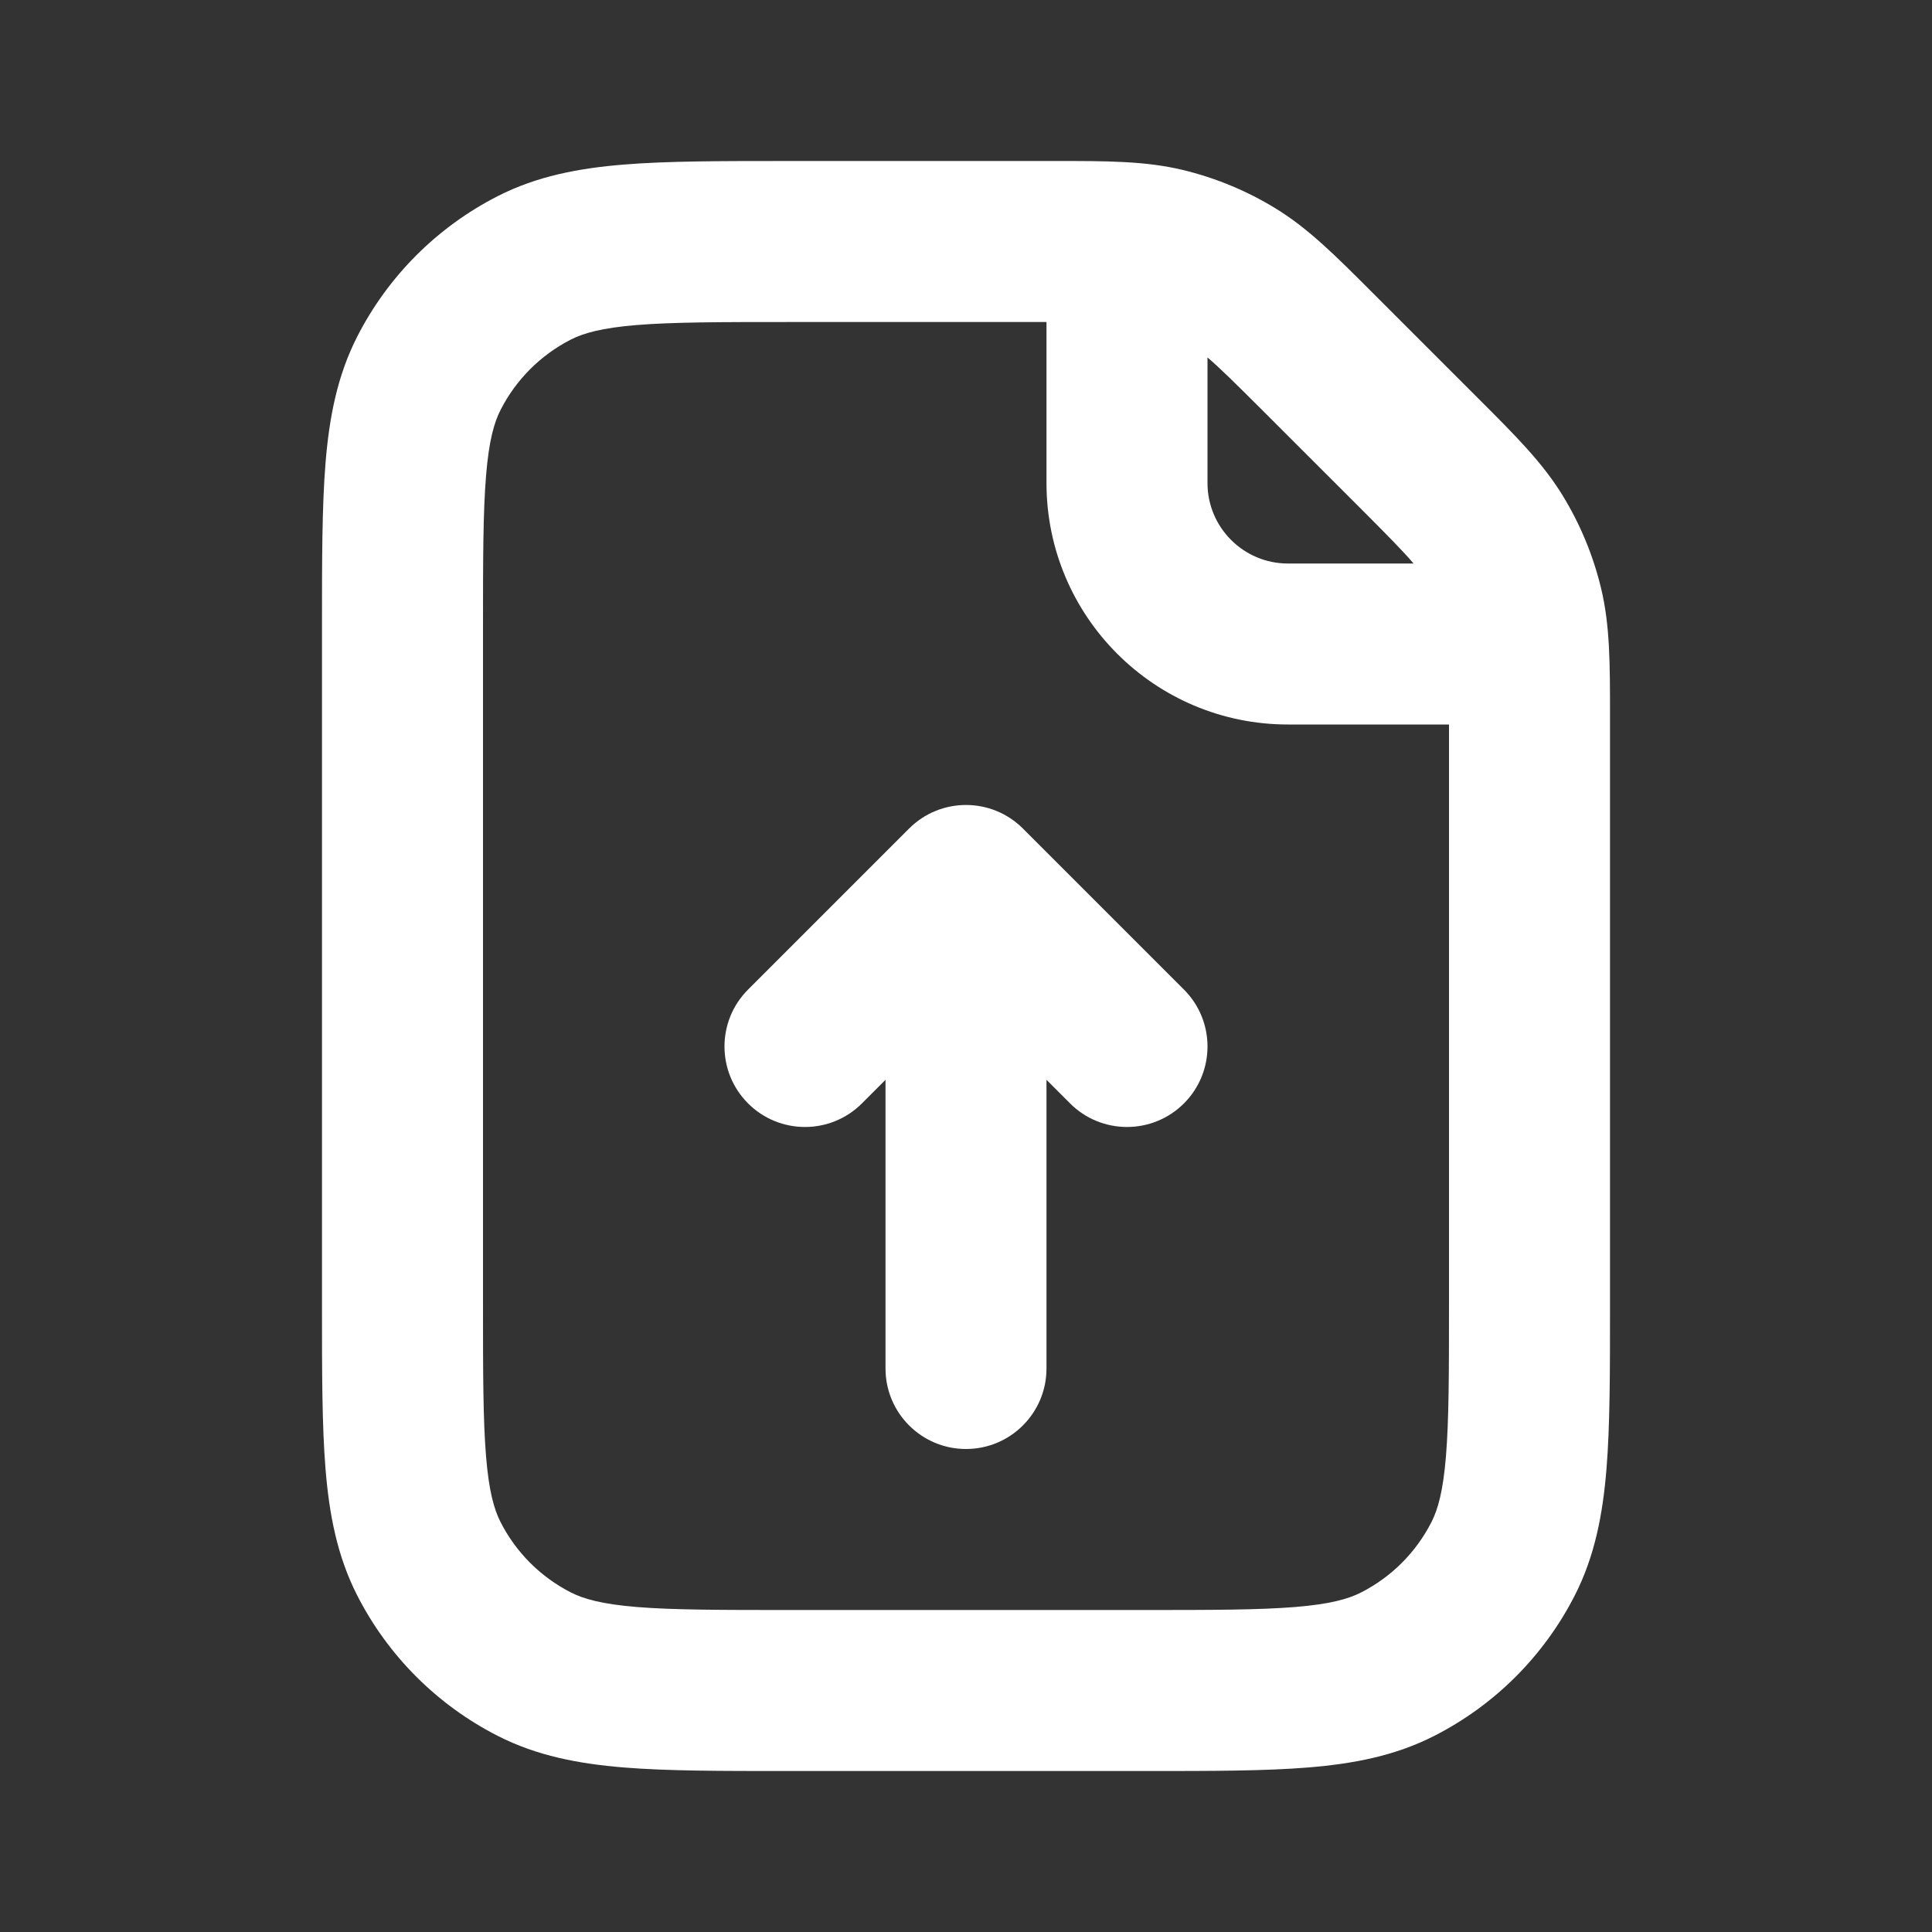
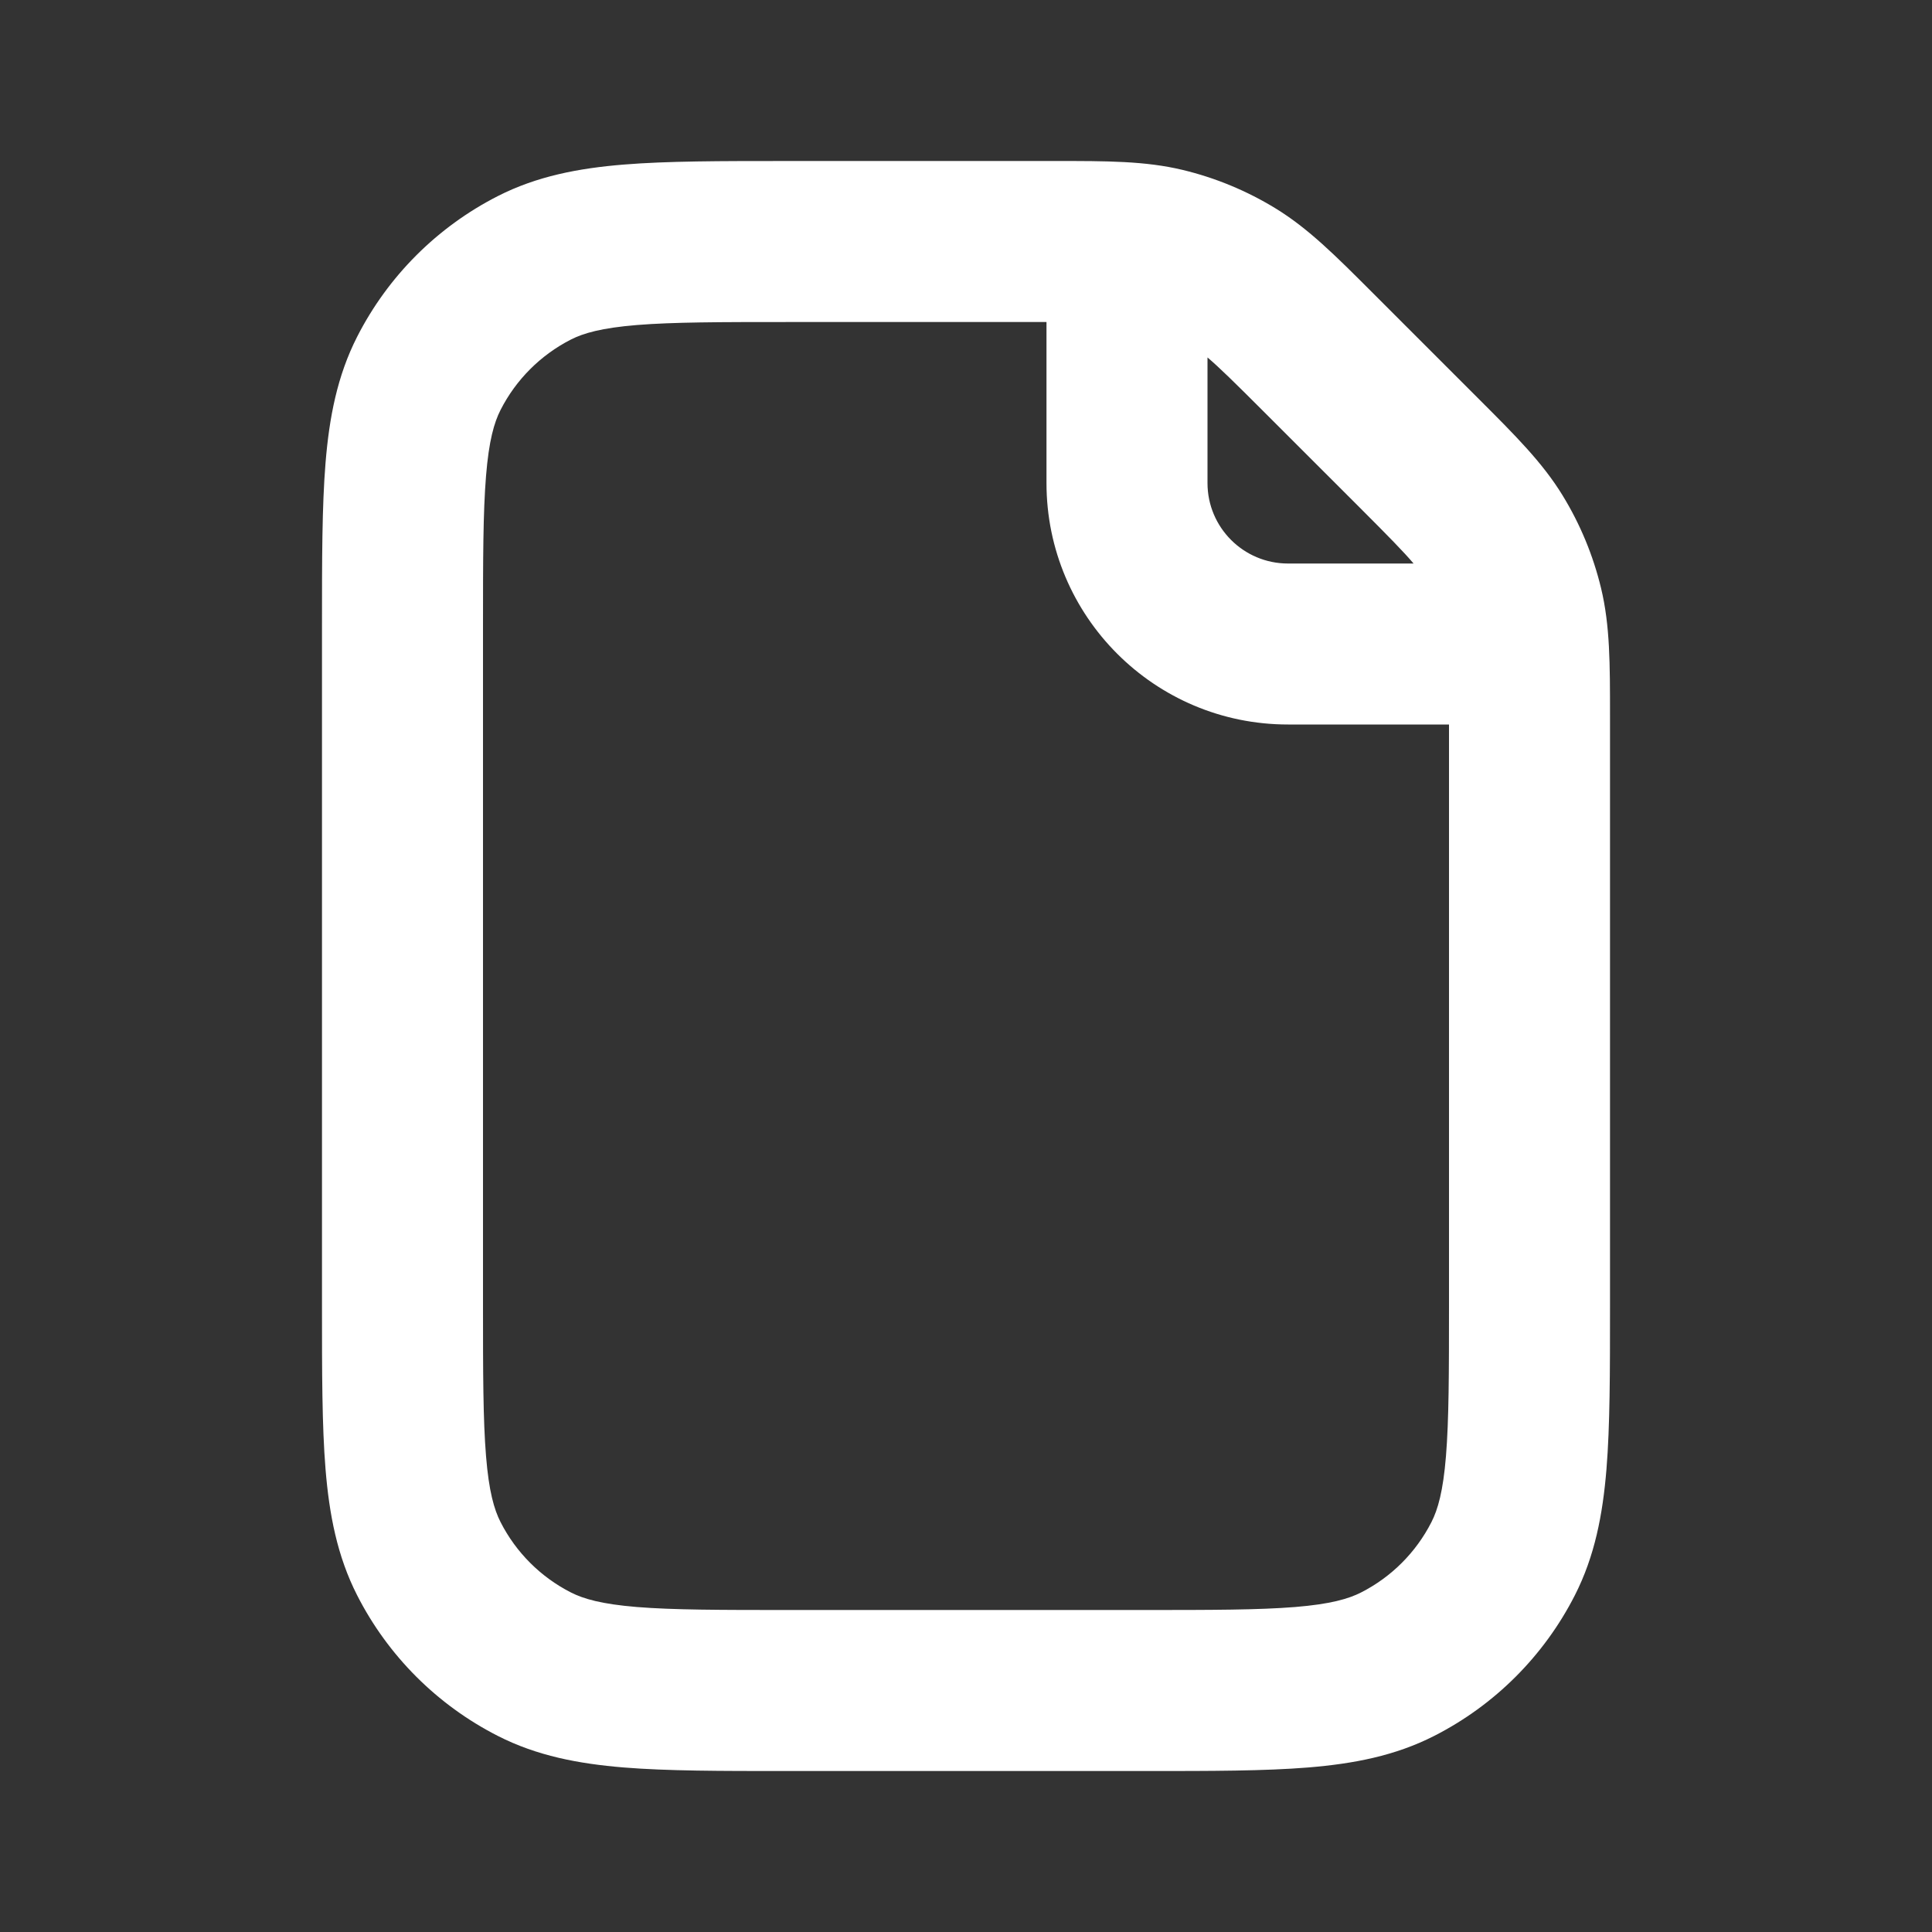
<svg xmlns="http://www.w3.org/2000/svg" width="56" height="56" viewBox="0 0 56 56" fill="none">
  <rect x="0" y="0" width="56" height="56" fill="#333333" stroke="none" />
  <g id="Icon">
    <path id="Shape" fill-rule="evenodd" clip-rule="evenodd" d="M34.279 4.925C33.2 4.666 32.08 4.666 30.599 4.667L22.77 4.667C20.892 4.667 19.342 4.667 18.079 4.77C16.767 4.877 15.562 5.107 14.429 5.684C12.673 6.579 11.245 8.007 10.351 9.763C9.774 10.896 9.544 12.101 9.436 13.413C9.333 14.676 9.333 16.226 9.333 18.104V37.897C9.333 39.775 9.333 41.325 9.436 42.588C9.544 43.9 9.774 45.105 10.351 46.238C11.245 47.994 12.673 49.422 14.429 50.316C15.562 50.894 16.767 51.123 18.079 51.231C19.342 51.334 20.892 51.334 22.77 51.334H33.23C35.108 51.334 36.658 51.334 37.921 51.231C39.233 51.123 40.438 50.894 41.571 50.316C43.327 49.422 44.755 47.994 45.649 46.238C46.226 45.105 46.456 43.9 46.564 42.588C46.667 41.325 46.667 39.775 46.667 37.897L46.667 20.735C46.667 19.254 46.668 18.134 46.409 17.055C46.18 16.102 45.803 15.192 45.291 14.357C44.711 13.41 43.919 12.619 42.871 11.572L39.762 8.463C38.715 7.415 37.924 6.623 36.977 6.043C36.142 5.531 35.232 5.154 34.279 4.925ZM30.333 9.334H22.867C20.868 9.334 19.509 9.336 18.459 9.421C17.436 9.505 16.913 9.656 16.548 9.842C15.67 10.29 14.956 11.004 14.509 11.882C14.323 12.247 14.171 12.77 14.088 13.793C14.002 14.843 14 16.202 14 18.201V37.8C14 39.799 14.002 41.158 14.088 42.208C14.171 43.231 14.323 43.754 14.509 44.119C14.956 44.997 15.67 45.711 16.548 46.158C16.913 46.344 17.436 46.496 18.459 46.58C19.509 46.665 20.868 46.667 22.867 46.667H33.133C35.132 46.667 36.491 46.665 37.541 46.58C38.564 46.496 39.087 46.344 39.452 46.158C40.33 45.711 41.044 44.997 41.491 44.119C41.677 43.754 41.829 43.231 41.912 42.208C41.998 41.158 42 39.799 42 37.8V21H37.333C33.467 21 30.333 17.866 30.333 14.001V9.334ZM40.973 16.334C40.693 16.002 40.245 15.545 39.403 14.703L36.63 11.931C35.788 11.089 35.332 10.641 35 10.361V14.001C35 15.289 36.045 16.334 37.333 16.334H40.973Z" fill="white" />
-     <path id="Shape_2" d="M29.65 24.016C28.739 23.105 27.261 23.105 26.35 24.016L21.683 28.683C20.772 29.594 20.772 31.072 21.683 31.983C22.595 32.894 24.072 32.894 24.983 31.983L25.667 31.299V39.666C25.667 40.955 26.711 42 28 42C29.289 42 30.333 40.955 30.333 39.666V31.299L31.017 31.983C31.928 32.894 33.405 32.894 34.317 31.983C35.228 31.072 35.228 29.594 34.317 28.683L29.65 24.016Z" fill="white" />
  </g>
</svg>